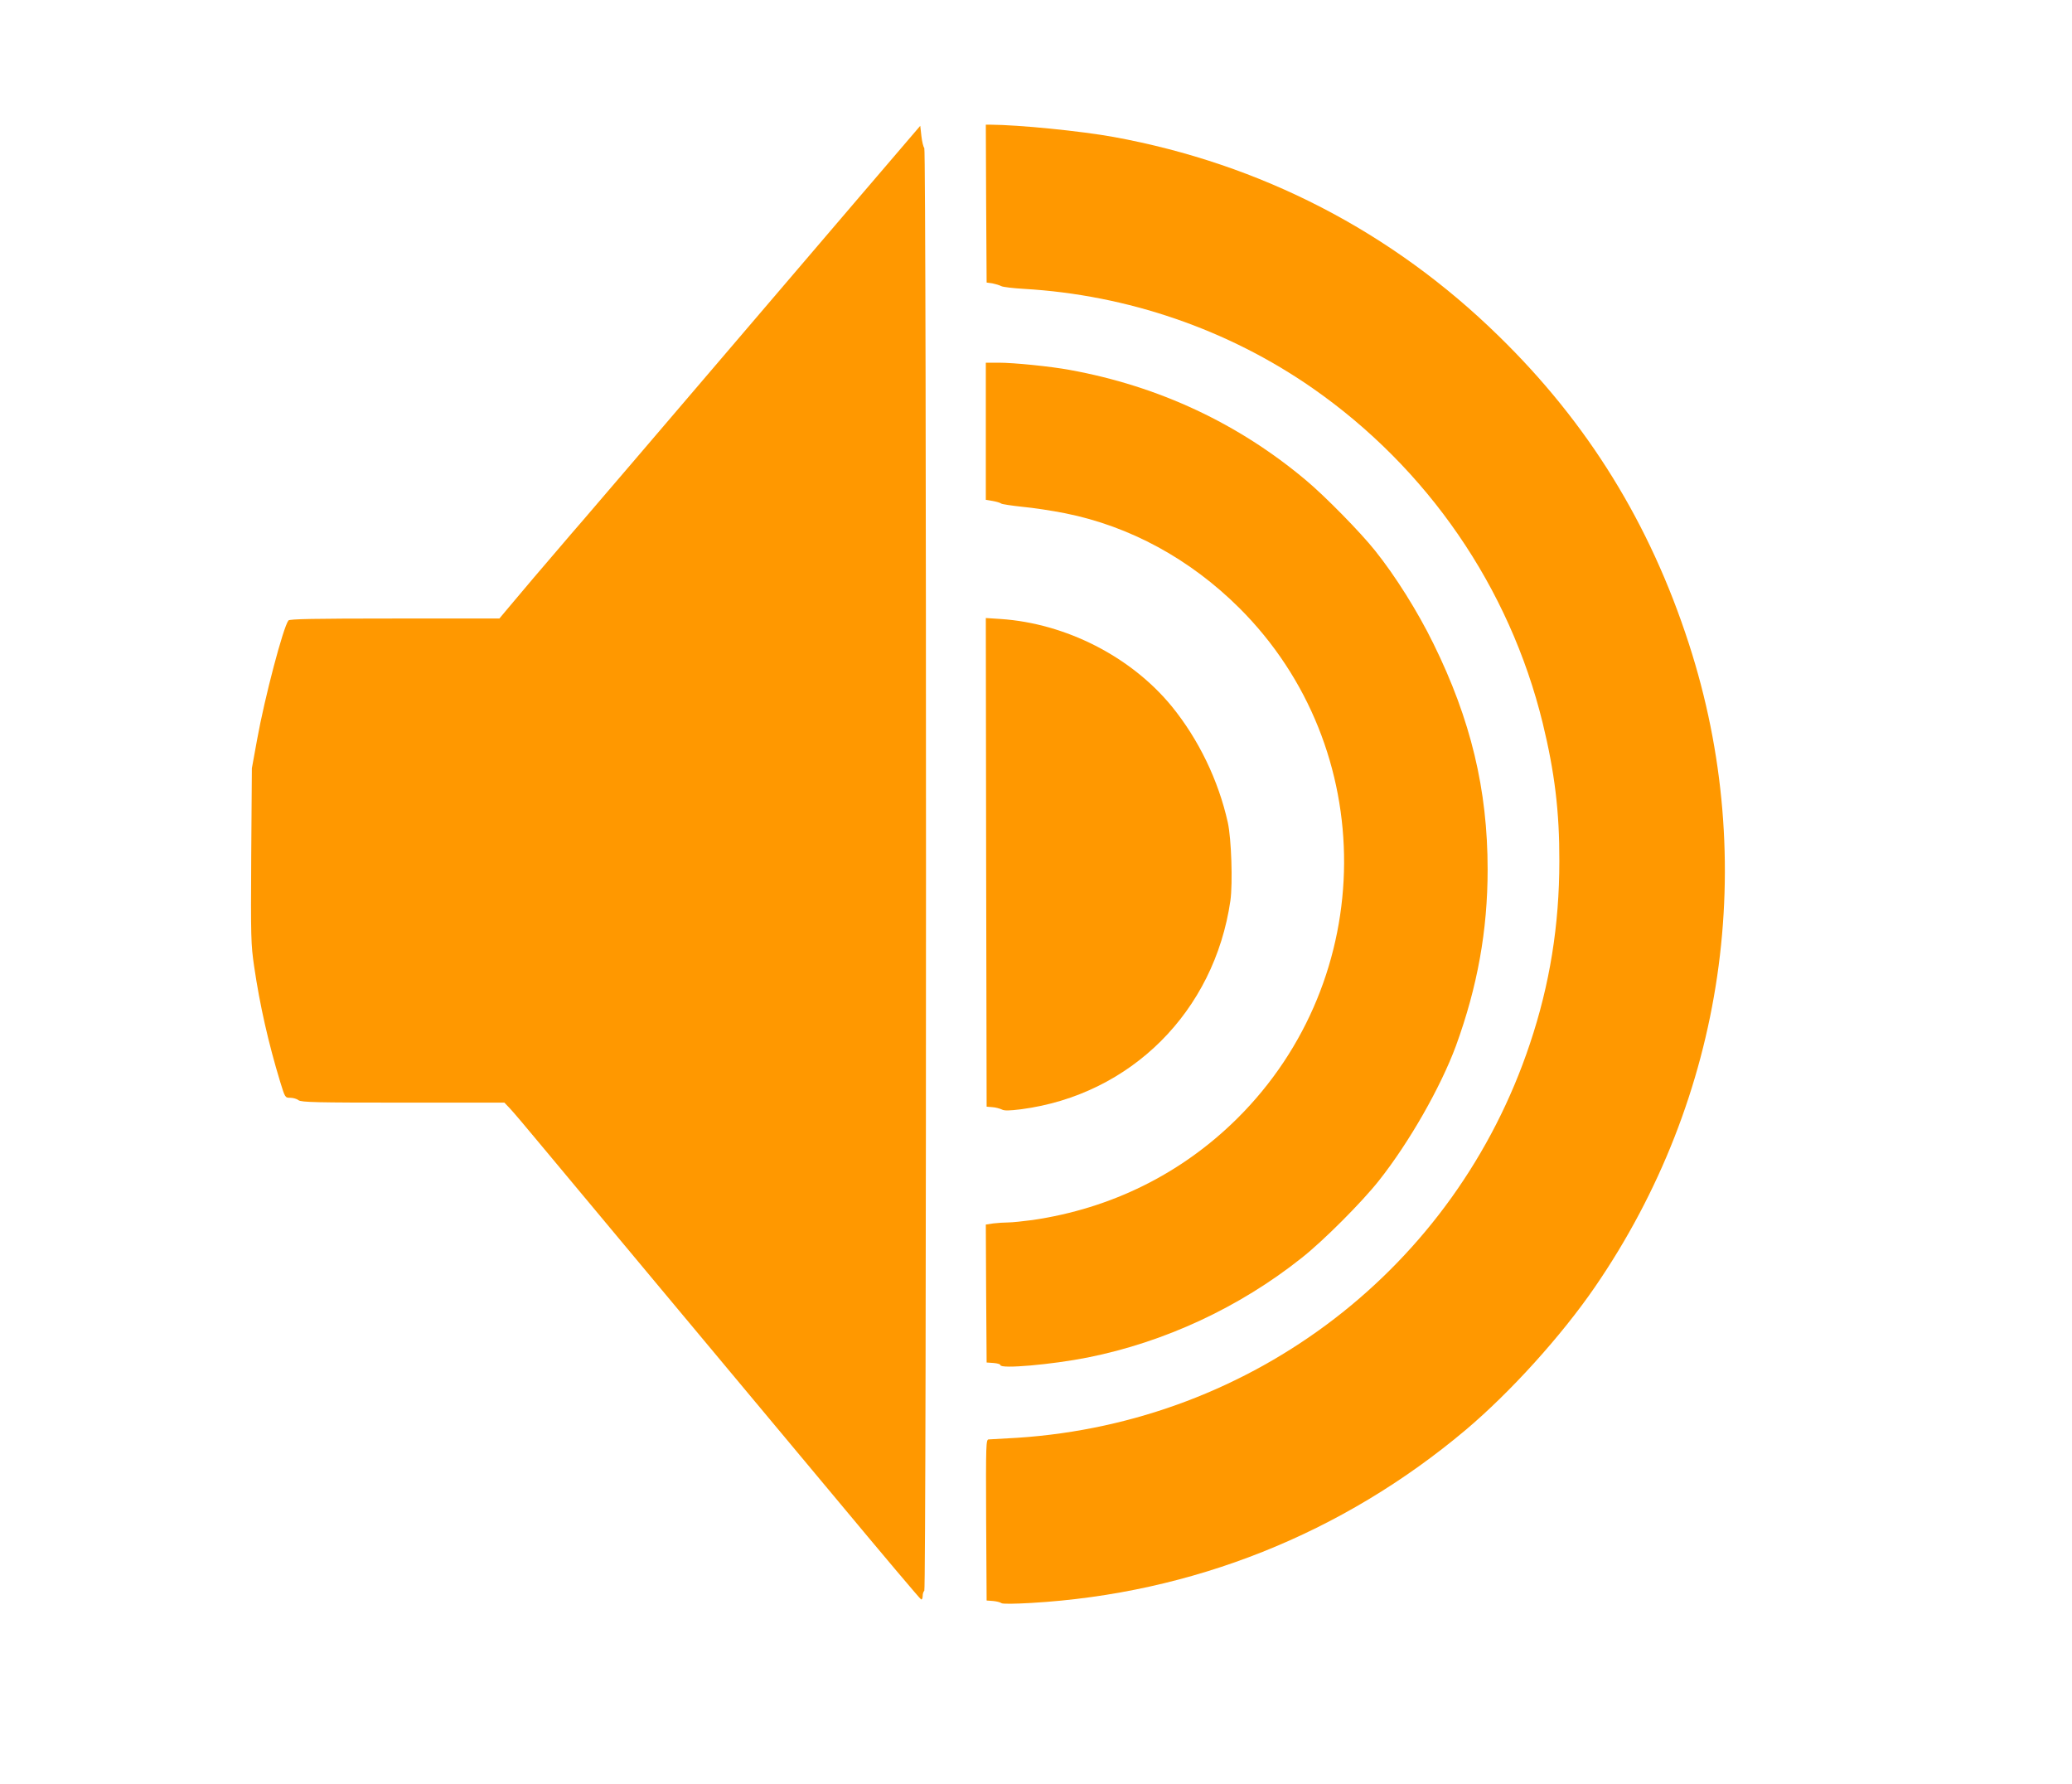
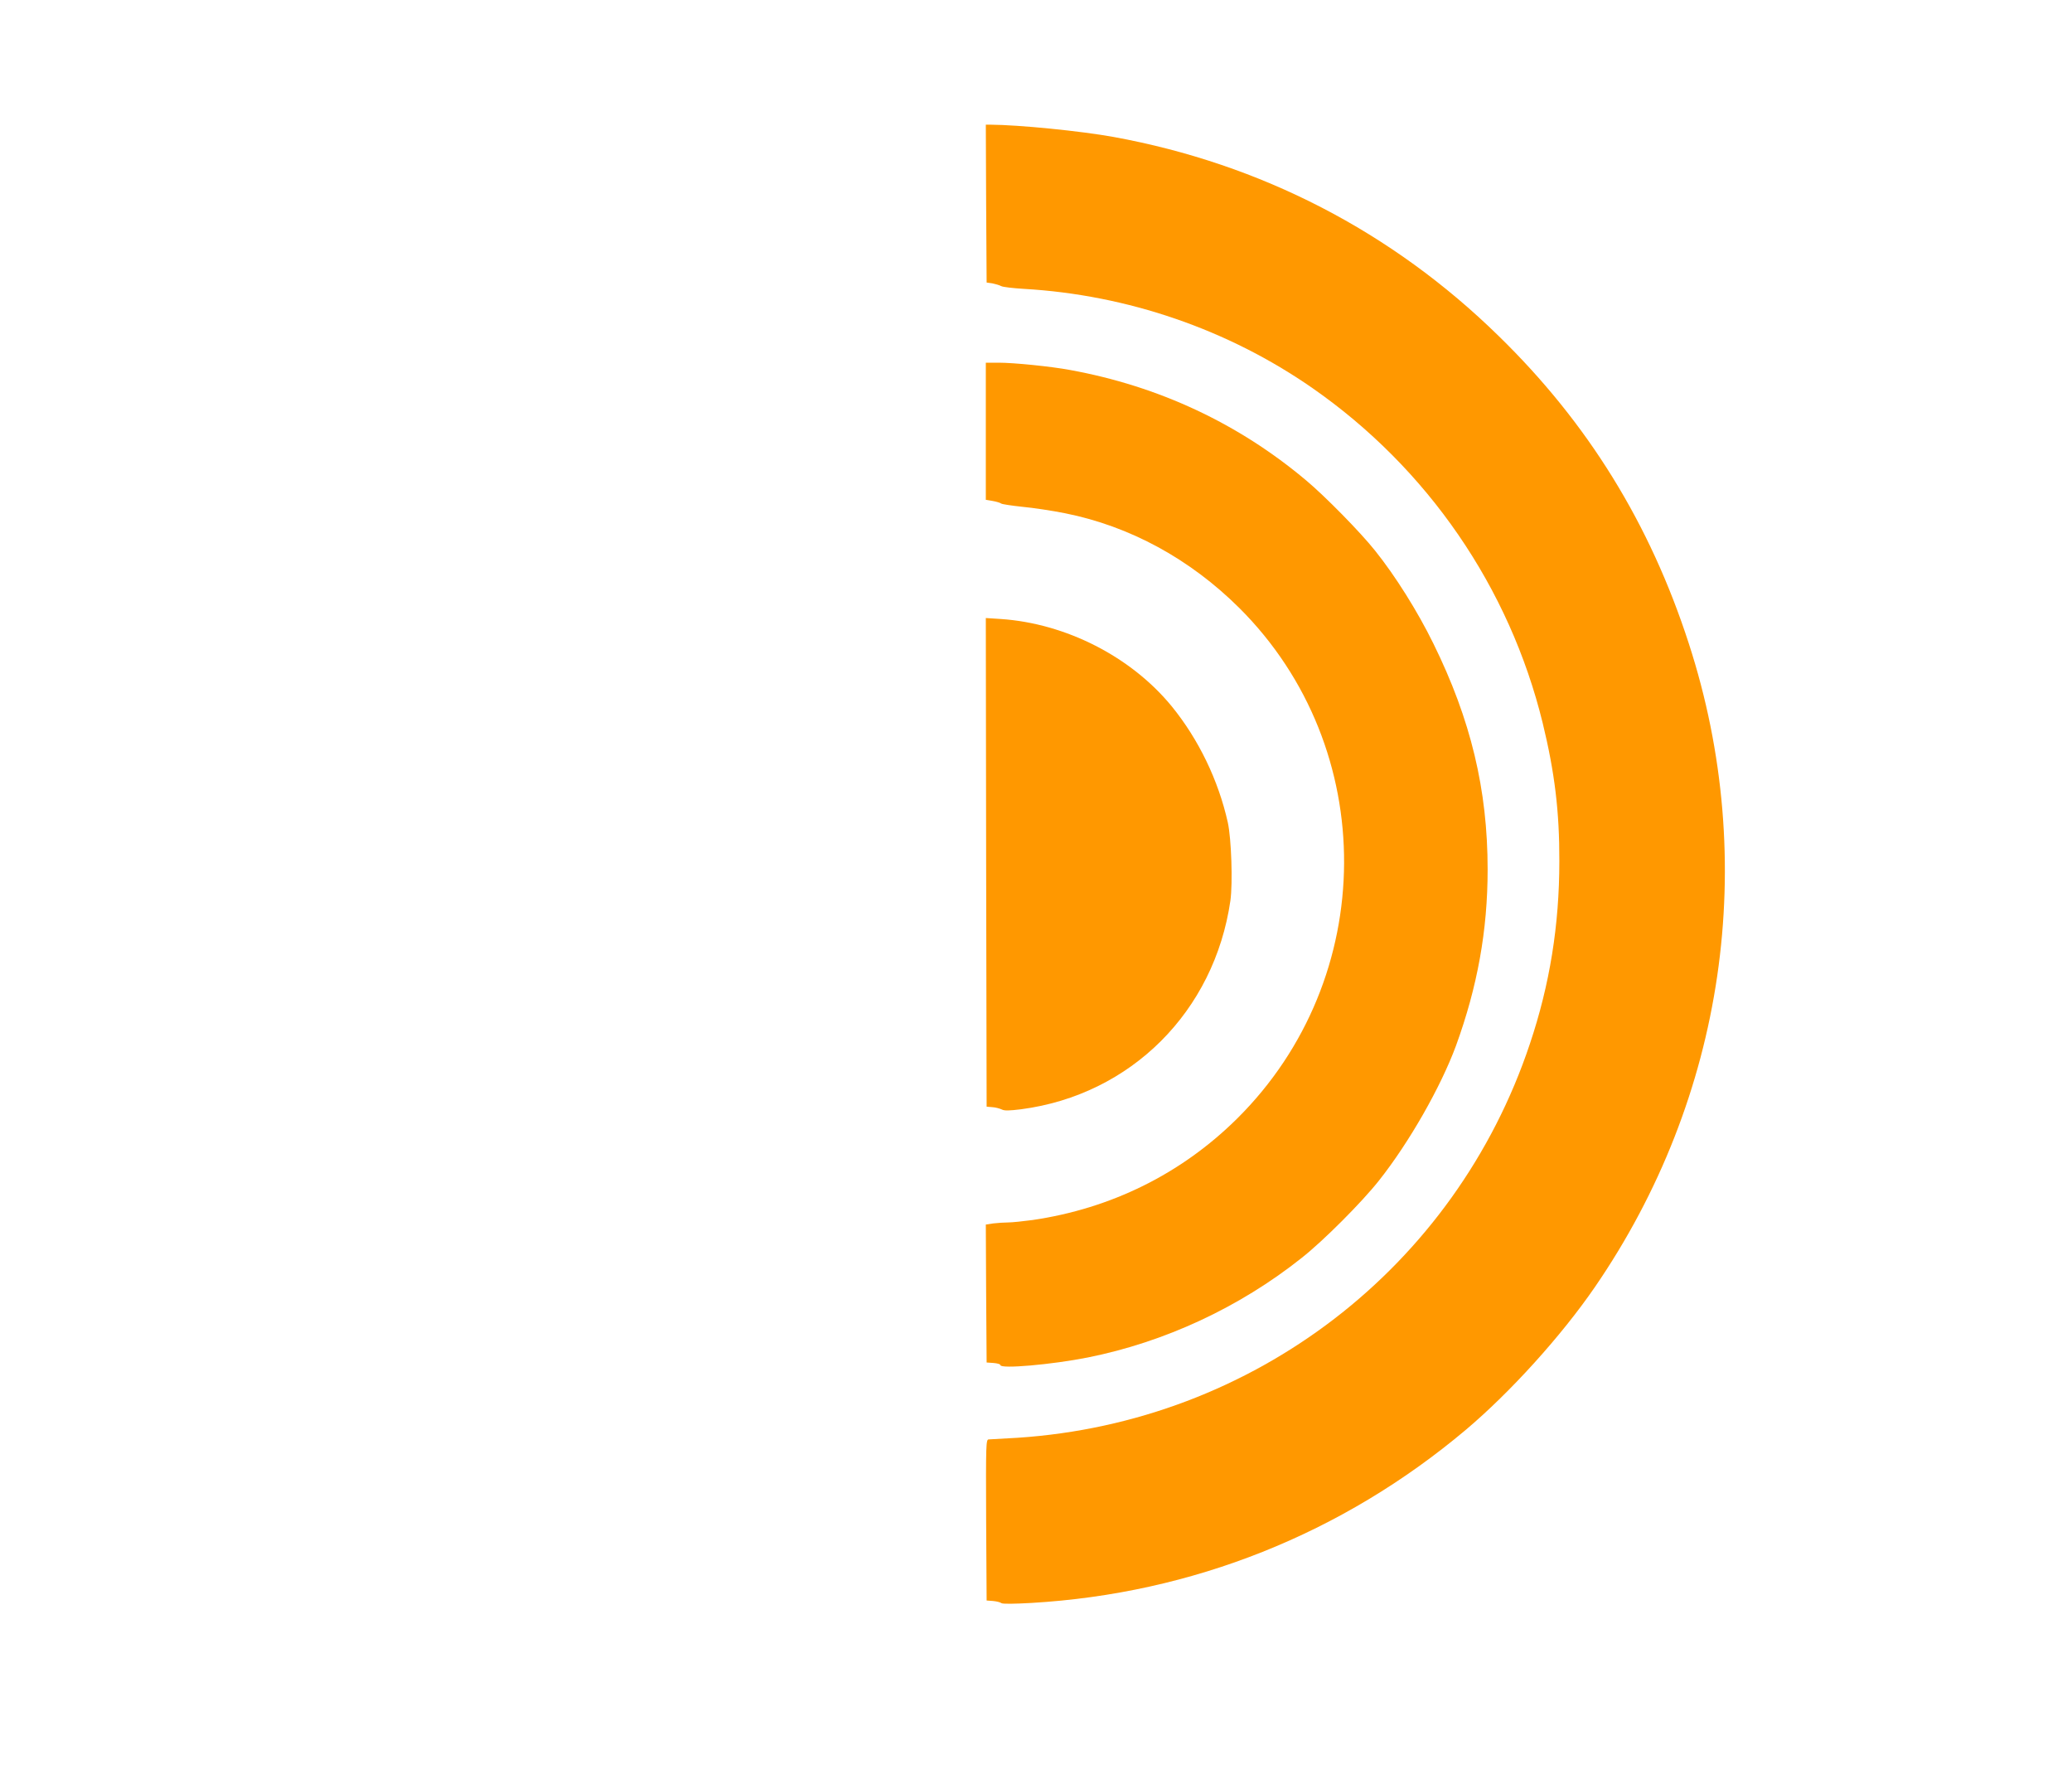
<svg xmlns="http://www.w3.org/2000/svg" version="1.0" width="1280pt" height="1102pt" viewBox="0 0 1280 1102" preserveAspectRatio="xMidYMid meet">
  <g transform="translate(0,1102) scale(0.1,-0.1)" fill="#ff9800" stroke="none">
    <path d="M6092 9763 l3 -488 35 -5 c19 -4 44 -11 55 -17 11 -6 74 -13 139 -17 642 -37 1263 -251 1784 -613 711 -495 1217 -1231 1422 -2068 74 -304 104 -547 103 -855 0 -393 -59 -761 -182 -1127 -461 -1381 -1706 -2337 -3166 -2433 -88 -5 -168 -10 -177 -10 -17 0 -18 -27 -16 -497 l3 -498 40 -3 c22 -2 45 -8 51 -13 7 -6 78 -5 185 1 995 58 1921 427 2684 1069 276 233 590 580 797 881 805 1171 1018 2629 581 3975 -240 741 -624 1363 -1175 1900 -659 645 -1469 1063 -2378 1229 -204 37 -586 75 -763 76 l-27 0 2 -487z" />
-     <path d="M5305 9799 c-616 -721 -1133 -1325 -1388 -1624 -132 -154 -274 -320 -317 -370 -43 -49 -106 -123 -141 -164 -81 -94 -244 -285 -317 -373 l-57 -68 -646 0 c-505 0 -649 -3 -657 -12 -32 -40 -147 -476 -194 -737 l-32 -176 -4 -539 c-3 -508 -2 -548 18 -685 35 -239 88 -473 161 -713 30 -97 30 -98 62 -98 18 0 41 -7 51 -15 17 -13 111 -15 646 -15 l626 0 36 -38 c19 -20 102 -118 184 -217 82 -99 411 -493 730 -875 319 -382 813 -974 1098 -1315 284 -341 521 -622 526 -623 6 -2 10 8 10 22 0 13 5 28 10 31 14 9 14 8897 0 8911 -6 6 -14 39 -18 74 l-7 63 -380 -444z" />
    <path d="M6090 8356 l0 -423 42 -7 c23 -4 47 -11 53 -16 5 -4 64 -13 130 -20 66 -6 185 -24 265 -40 400 -80 771 -282 1076 -585 869 -866 862 -2287 -15 -3155 -344 -340 -777 -554 -1262 -625 -59 -8 -127 -15 -151 -15 -25 0 -66 -3 -92 -6 l-46 -7 2 -426 3 -426 43 -3 c23 -2 42 -7 42 -13 0 -25 318 3 540 47 475 95 936 309 1320 614 135 106 374 346 479 479 187 236 381 577 475 831 133 365 196 713 196 1090 0 493 -104 926 -335 1395 -97 198 -235 418 -361 575 -91 114 -307 334 -424 432 -418 352 -911 583 -1460 683 -118 22 -347 45 -441 45 l-79 0 0 -424z" />
    <path d="M6092 5694 l3 -1509 35 -3 c19 -1 45 -8 58 -14 17 -9 46 -8 120 1 678 89 1194 604 1293 1289 15 109 6 381 -16 482 -58 260 -180 513 -346 717 -251 307 -655 513 -1057 540 l-92 6 2 -1509z" />
  </g>
</svg>